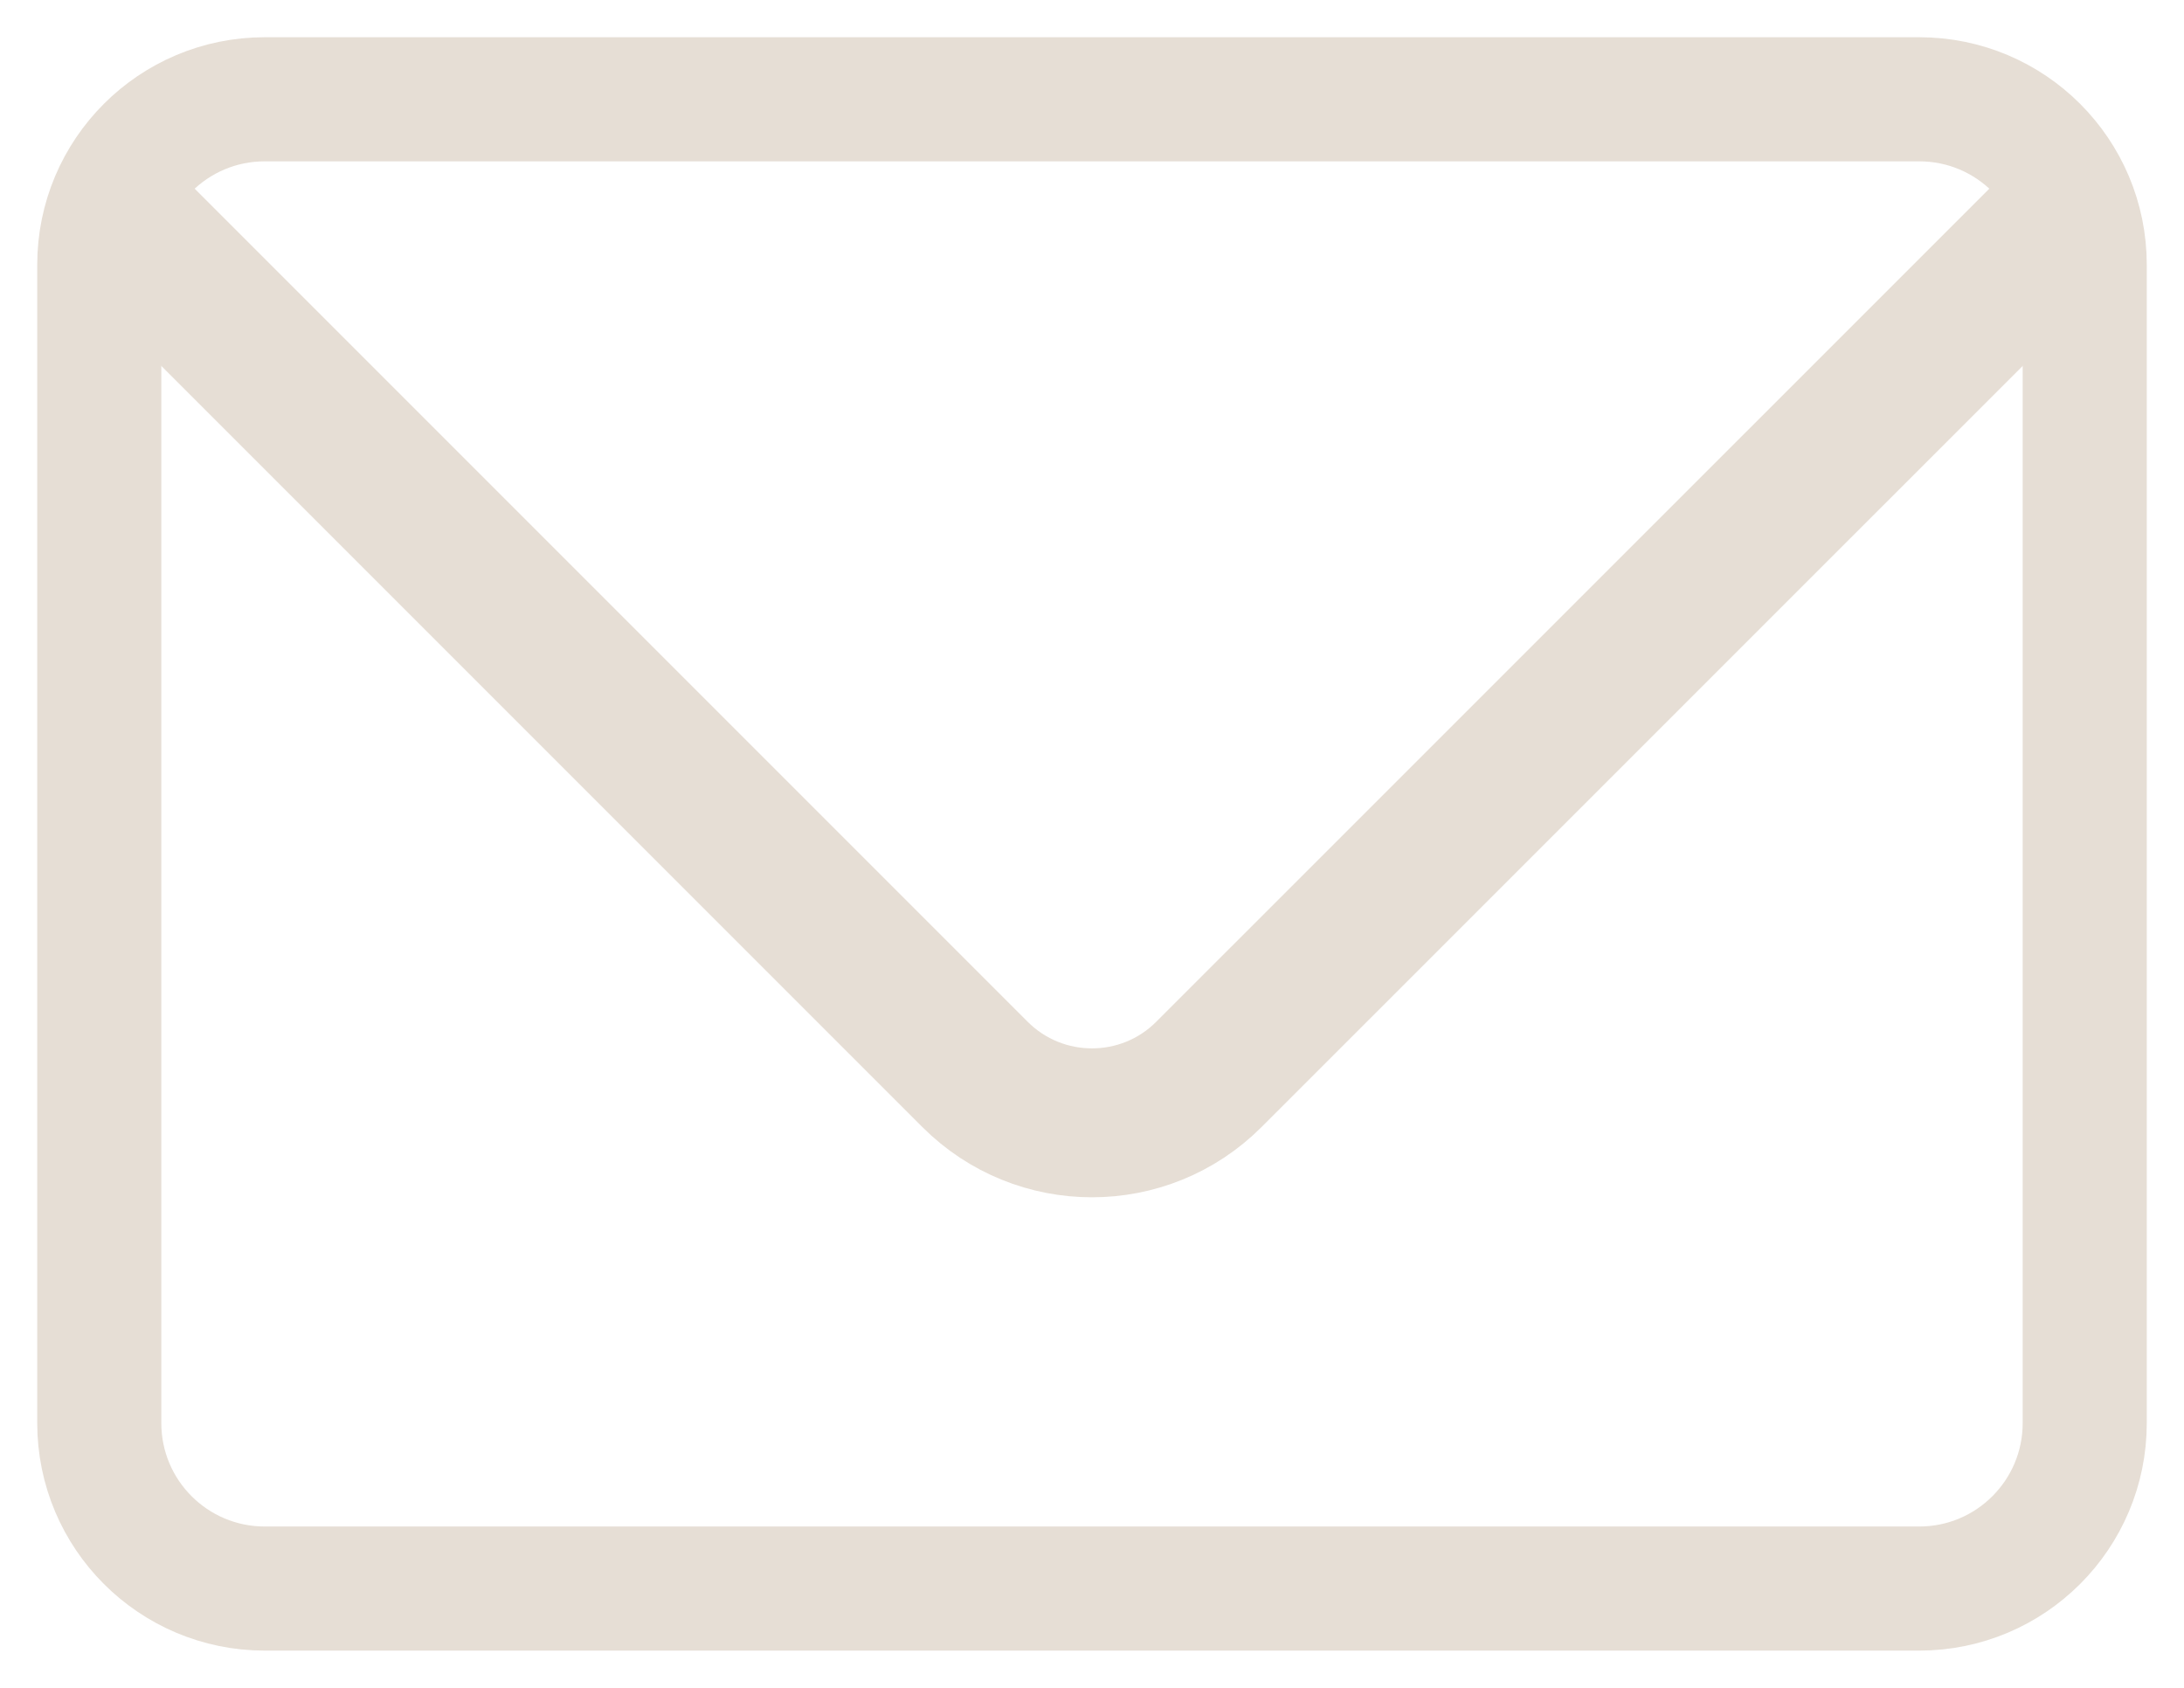
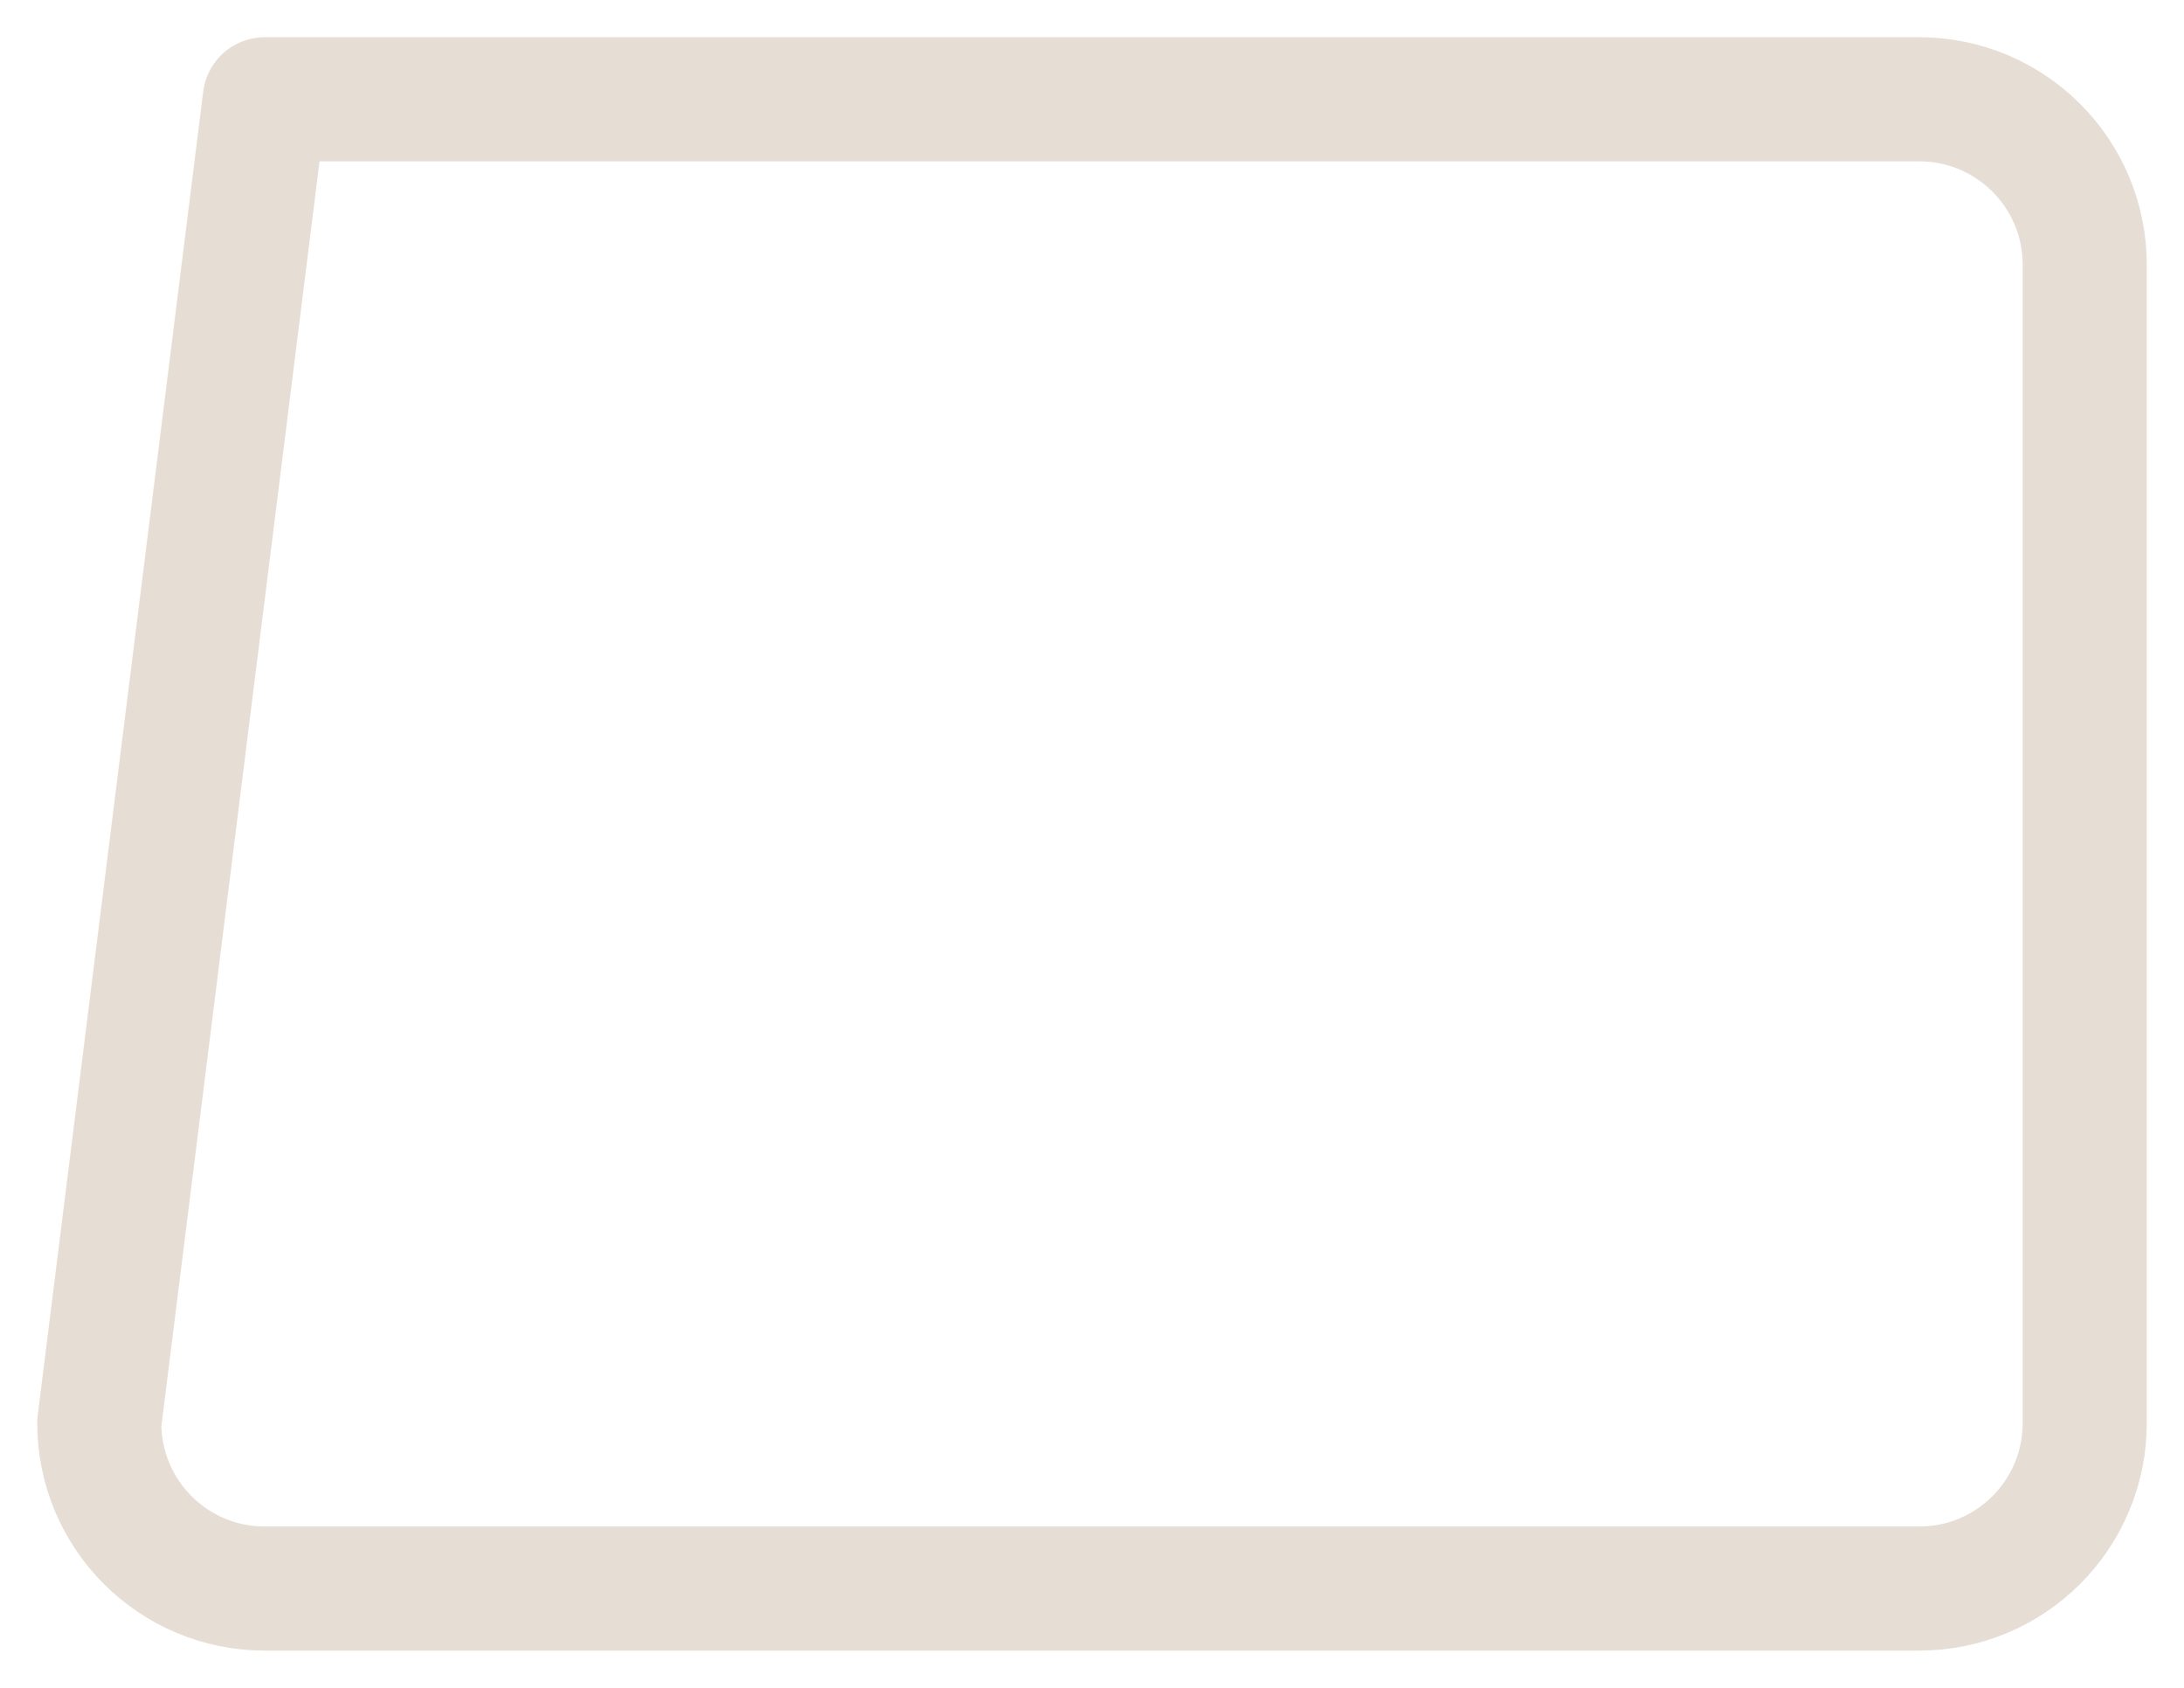
<svg xmlns="http://www.w3.org/2000/svg" width="22px" height="17px" viewBox="0 0 22 17" version="1.1">
  <title>Group 6</title>
  <g id="Homepage" stroke="none" stroke-width="1" fill="none" fill-rule="evenodd">
    <g id="Artboard-Copy" transform="translate(-103, -6255)" stroke="#E6DED5">
      <g id="Group-3" transform="translate(104, 6256)">
-         <path d="M1.667,15 L18.333,15 C19.254,15 20,14.254 20,13.333 L20,1.667 C20,0.746 19.254,1.99840144e-15 18.333,0 L1.667,0 C0.746,2.22044605e-16 2.22044605e-16,0.746 0,1.667 L0,13.333 C2.22044605e-16,14.254 0.746,15 1.667,15 Z" id="Stroke-1" stroke-width="1.25" stroke-linecap="round" stroke-linejoin="round" />
-         <path d="M20,1 L11.178,9.821 C10.528,10.472 9.472,10.472 8.821,9.821 L0,1 L0,1" id="Path" stroke-width="1.5" />
+         <path d="M1.667,15 L18.333,15 C19.254,15 20,14.254 20,13.333 L20,1.667 C20,0.746 19.254,1.99840144e-15 18.333,0 L1.667,0 L0,13.333 C2.22044605e-16,14.254 0.746,15 1.667,15 Z" id="Stroke-1" stroke-width="1.25" stroke-linecap="round" stroke-linejoin="round" />
      </g>
    </g>
  </g>
</svg>